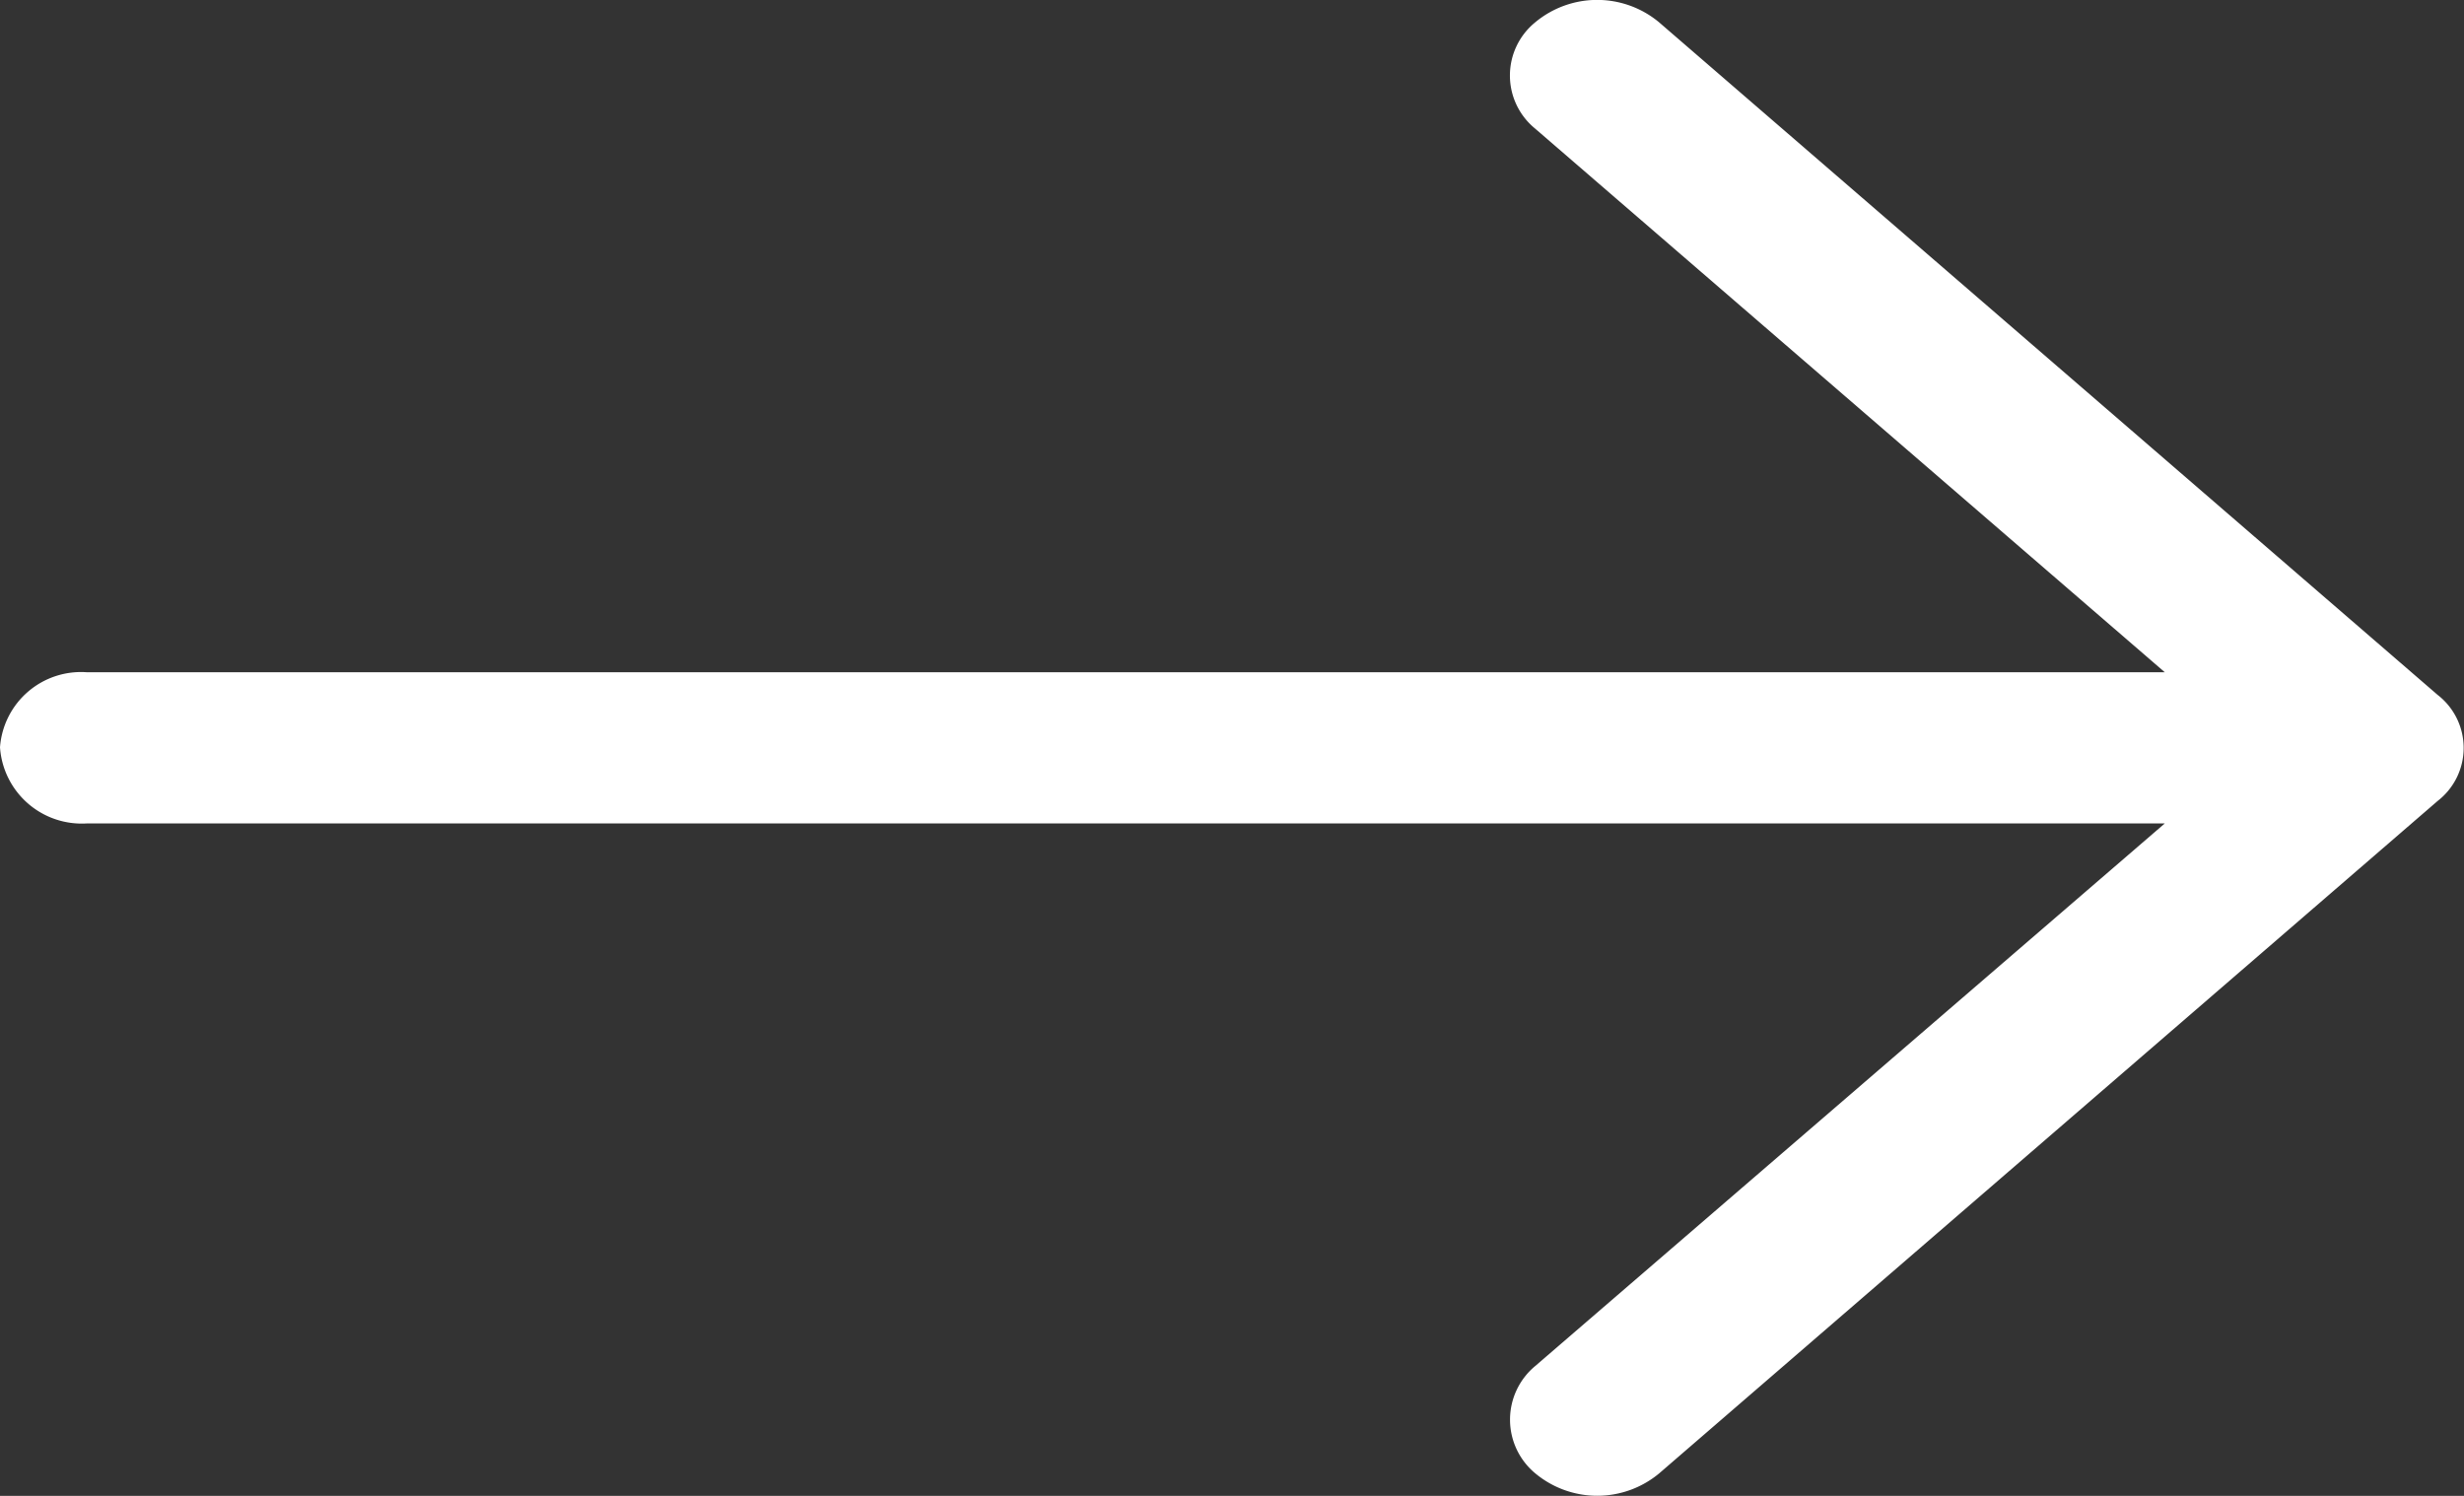
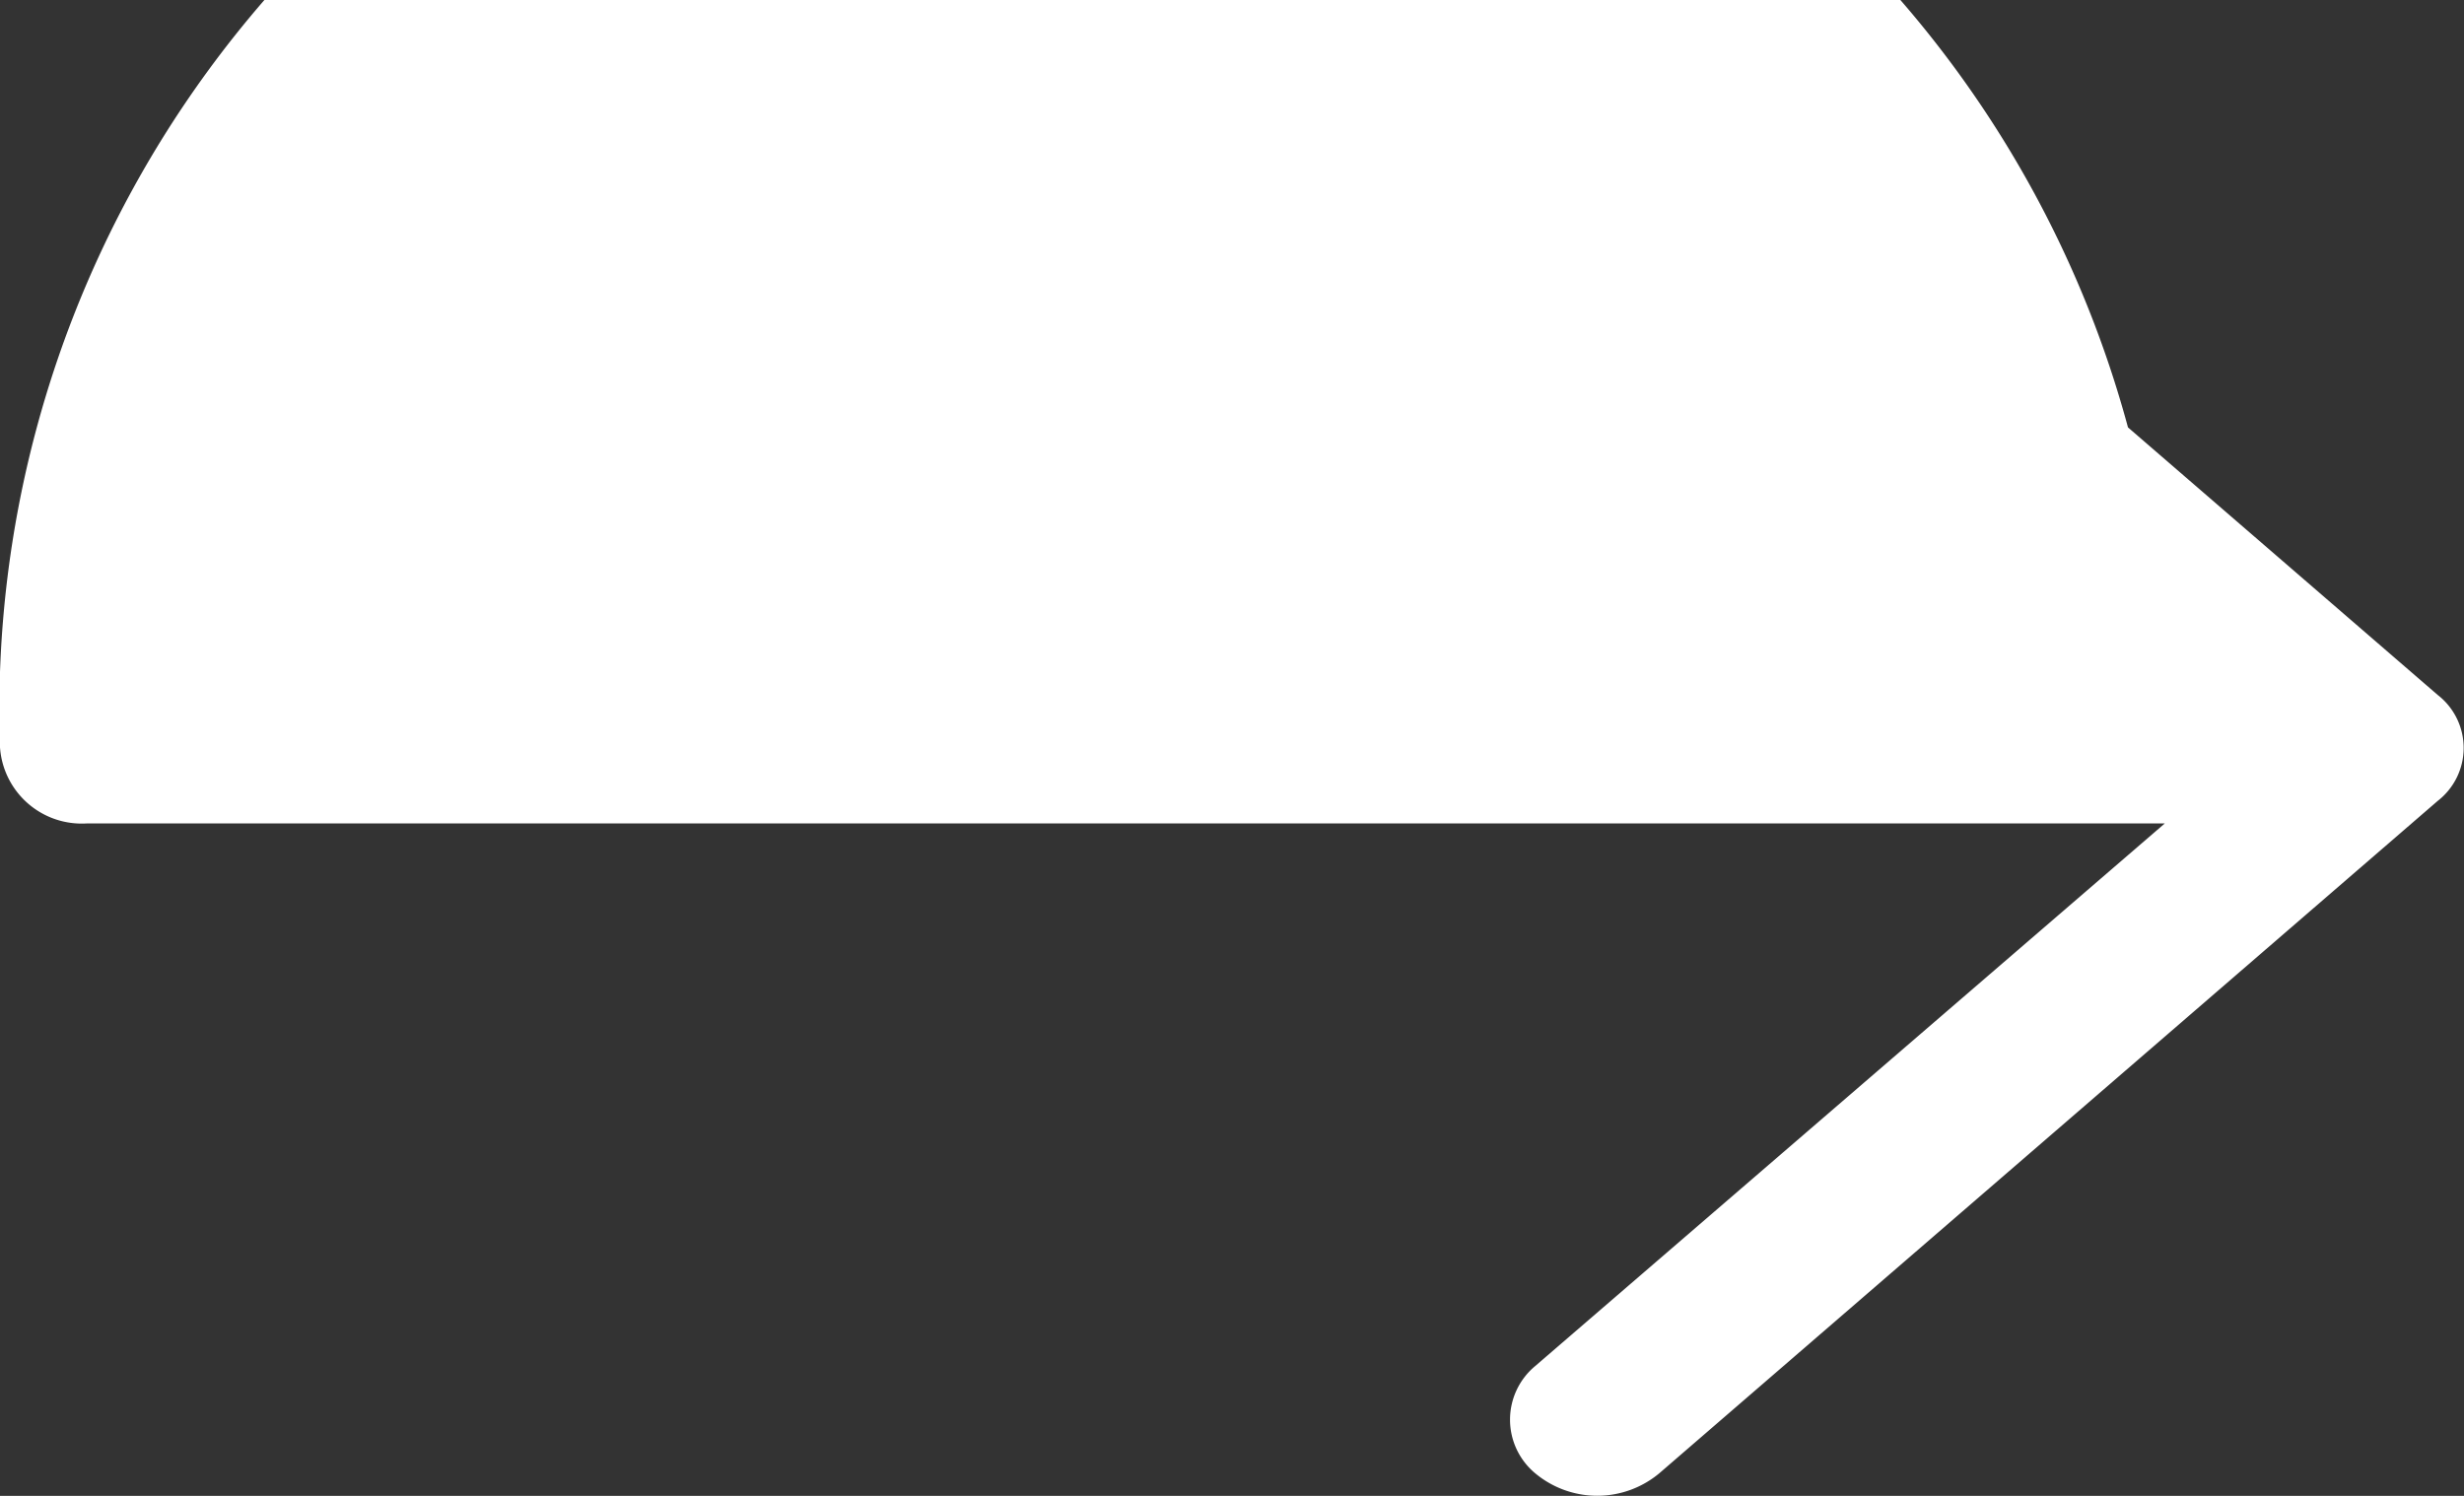
<svg xmlns="http://www.w3.org/2000/svg" width="28" height="17" viewBox="0 0 28 17">
  <rect x="0" y="0" width="28" height="17" fill="#333333" stroke="none" />
-   <path id="Path_106" data-name="Path 106" d="M18.855,3.844a1.1,1.1,0,0,0-1.411,0,.779.779,0,0,0,0,1.206L24.6,11.229H.988A.923.923,0,0,0,0,12.082a.931.931,0,0,0,.988.865H24.6l-7.155,6.167a.792.792,0,0,0,0,1.218,1.1,1.1,0,0,0,1.411,0L27.7,12.692a.762.762,0,0,0,0-1.206Z" transform="translate(0 -3.589)" fill="#fff" />
+   <path id="Path_106" data-name="Path 106" d="M18.855,3.844a1.1,1.1,0,0,0-1.411,0,.779.779,0,0,0,0,1.206L24.6,11.229A.923.923,0,0,0,0,12.082a.931.931,0,0,0,.988.865H24.6l-7.155,6.167a.792.792,0,0,0,0,1.218,1.1,1.1,0,0,0,1.411,0L27.7,12.692a.762.762,0,0,0,0-1.206Z" transform="translate(0 -3.589)" fill="#fff" />
</svg>